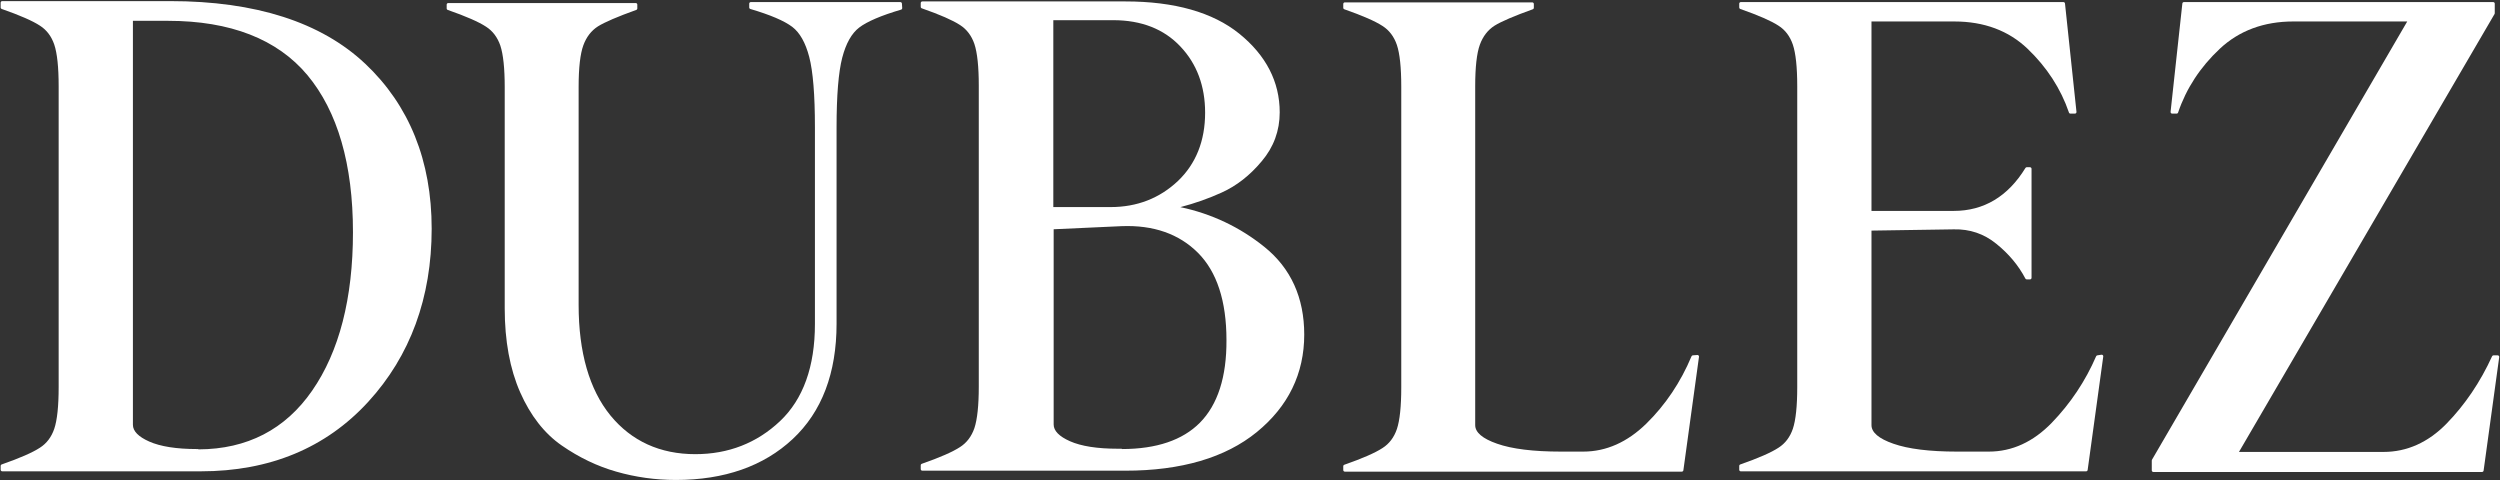
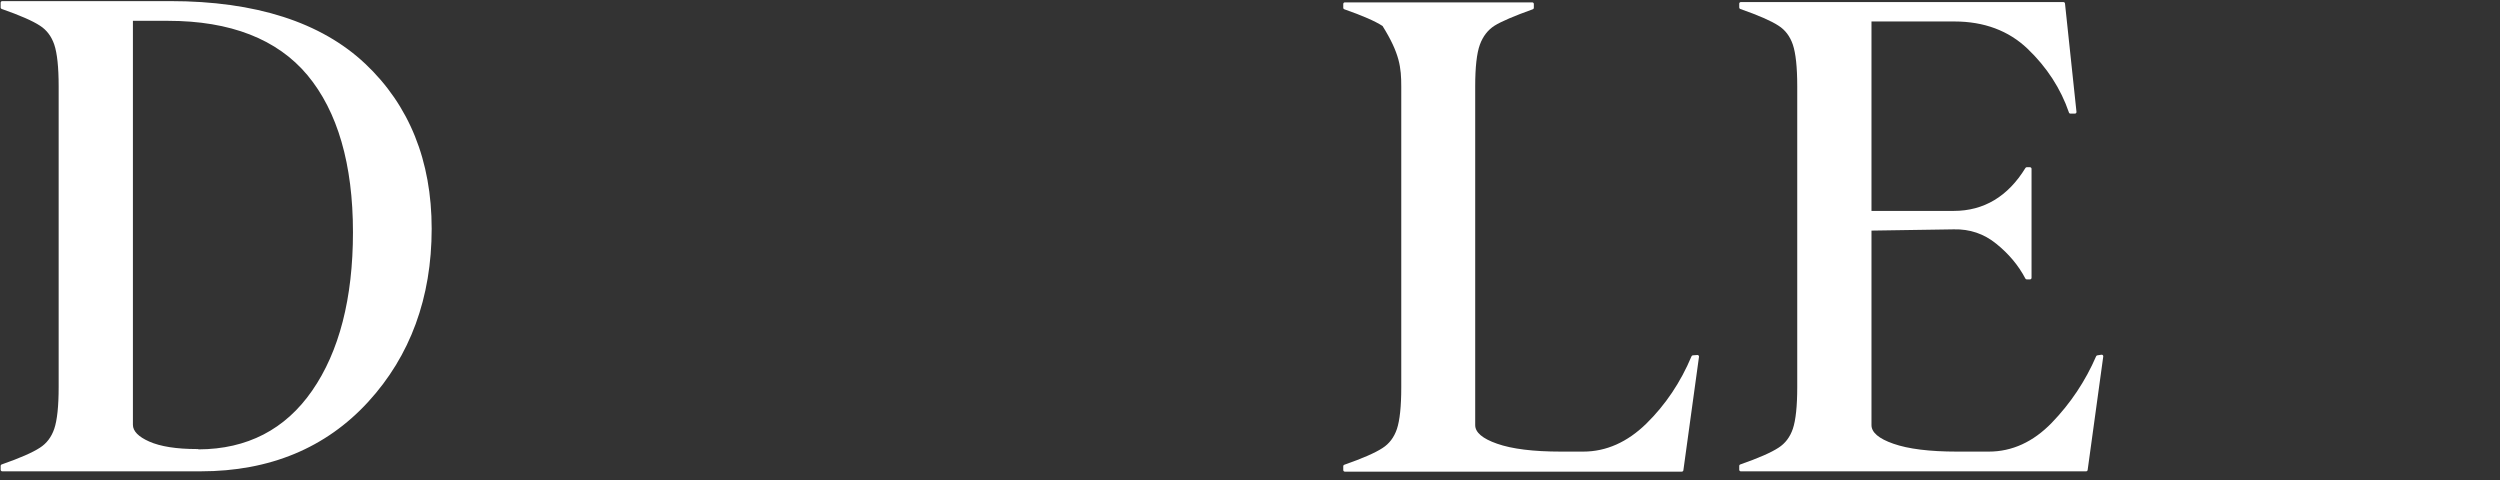
<svg xmlns="http://www.w3.org/2000/svg" width="2118" height="407" viewBox="0 0 2118 407" fill="none">
  <rect x="0" y="0" width="2118" height="407" fill="#333333" stroke="none" />
-   <path d="M762.78 1.758H636.083C635.345 1.758 634.749 2.356 634.749 3.092V6.334C634.749 6.925 635.139 7.446 635.705 7.613C652.538 12.563 664.49 17.666 671.225 22.779C677.61 27.637 682.442 36.211 685.585 48.263C688.783 60.522 690.405 80.493 690.405 107.618V274.548C690.405 310.56 680.46 338.226 660.849 356.778C641.199 375.35 617.061 384.766 589.103 384.766C559.238 384.766 535.053 373.756 517.22 352.04C499.302 330.073 490.216 298.546 490.216 258.337V73.582C490.216 57.47 491.558 45.629 494.204 38.394C496.794 31.32 500.978 25.909 506.626 22.314C512.298 18.774 523.204 14.094 539.047 8.405C539.576 8.214 539.929 7.713 539.929 7.15V3.908C539.929 3.172 539.332 2.574 538.596 2.574H379.76C379.024 2.574 378.427 3.172 378.427 3.908V7.15C378.427 7.717 378.786 8.222 379.321 8.409C394.649 13.759 405.545 18.523 411.72 22.578C417.358 26.166 421.452 31.568 423.884 38.624C426.349 46.051 427.599 57.902 427.599 73.851V261.313C427.599 288.745 432.001 312.645 440.681 332.352C449.395 352.135 461.272 367.316 475.979 377.473C490.638 387.613 506.129 395.038 522.012 399.542C538.248 404.238 555.281 406.619 572.635 406.619C613.682 406.619 646.969 394.954 671.571 371.948C696.235 348.948 708.74 316.089 708.74 274.281V107.898C708.74 80.953 710.361 61.072 713.559 48.812C716.703 36.76 721.535 28.186 727.922 23.327C734.599 18.235 746.537 13.133 763.408 8.162C764.006 7.986 764.404 7.418 764.361 6.796L764.108 3.012C764.06 2.312 763.478 1.768 762.777 1.768" fill="white" />
-   <path d="M946.948 380.162C929.589 380.162 915.964 378.02 906.455 373.793C897.299 369.724 892.656 364.959 892.656 359.628V194.232L950.243 191.604C977.128 190.548 998.87 198.134 1014.89 214.164C1030.93 230.193 1039.06 255.049 1039.06 288.053C1039.26 319.327 1031.65 342.93 1016.47 358.21C1001.86 372.901 979.767 380.377 950.79 380.43L950.532 380.301C950.347 380.209 950.143 380.161 949.936 380.161L946.948 380.162ZM997.908 153.368C982.383 168.008 963.237 175.43 941.004 175.43H892.371V17.101H943.166C966.976 17.101 986.102 24.595 1000.02 39.382C1013.93 54.021 1020.98 72.887 1020.98 95.455C1020.98 119.288 1013.21 138.776 997.908 153.368ZM1071.24 209.211C1050.34 192.367 1026.39 181.038 999.995 175.487C1012.39 172.246 1024.15 168.094 1035.03 163.118C1047.6 157.461 1059.02 148.523 1068.97 136.556C1079.05 124.666 1084.17 110.746 1084.17 95.184C1084.17 69.338 1072.63 46.905 1049.88 28.508C1027.43 10.396 994.984 1.212 953.432 1.212H781.383C780.647 1.212 780.05 1.808 780.05 2.545V5.786C780.05 6.354 780.408 6.858 780.944 7.046C796.272 12.397 807.168 17.161 813.344 21.215C818.981 24.803 823.075 30.206 825.509 37.262C827.973 44.688 829.223 56.545 829.223 72.505V327.472C829.223 343.433 827.973 355.29 825.514 362.7C823.081 369.756 818.986 375.154 813.325 378.757C807.181 382.806 796.287 387.575 780.944 392.931C780.408 393.119 780.05 393.625 780.05 394.19V397.433C780.05 398.17 780.647 398.766 781.383 398.766H953.432C1000.7 398.766 1038.16 387.762 1064.76 366.06C1091.43 344.29 1104.95 316.495 1104.95 283.449C1104.95 252.191 1093.61 227.214 1071.24 209.209" fill="white" />
-   <path d="M1437.96 300.764L1434.18 301.034C1433.68 301.07 1433.24 301.384 1433.05 301.848C1423.84 323.837 1410.95 343.046 1394.72 358.941C1378.66 374.634 1360.71 382.592 1341.37 382.592H1322.2C1299.01 382.592 1280.9 380.345 1268.35 375.912C1256.03 371.641 1249.79 366.344 1249.79 360.167V73.027C1249.79 56.858 1251.12 45.019 1253.75 37.839C1256.34 30.767 1260.52 25.355 1266.17 21.761C1271.84 18.221 1282.74 13.542 1298.59 7.852C1299.12 7.661 1299.47 7.158 1299.47 6.597V3.353C1299.47 2.617 1298.87 2.02 1298.14 2.02H1139.34C1138.6 2.02 1138.01 2.617 1138.01 3.353V6.597C1138.01 7.164 1138.37 7.669 1138.9 7.856C1154.23 13.205 1165.12 17.969 1171.3 22.025C1176.95 25.619 1181.03 31.022 1183.44 38.075C1185.9 45.405 1187.15 57.256 1187.15 73.298V328.278C1187.15 344.333 1185.9 356.188 1183.44 363.512C1181.04 370.557 1176.96 375.953 1171.28 379.562C1165.14 383.614 1154.24 388.382 1138.9 393.737C1138.37 393.925 1138.01 394.43 1138.01 394.997V398.238C1138.01 398.975 1138.6 399.571 1139.34 399.571H1424.84C1425.51 399.571 1426.07 399.079 1426.16 398.42L1439.39 302.27C1439.44 301.871 1439.31 301.468 1439.04 301.175C1438.76 300.884 1438.39 300.724 1437.97 300.758" fill="white" />
+   <path d="M1437.96 300.764L1434.18 301.034C1433.68 301.07 1433.24 301.384 1433.05 301.848C1423.84 323.837 1410.95 343.046 1394.72 358.941C1378.66 374.634 1360.71 382.592 1341.37 382.592H1322.2C1299.01 382.592 1280.9 380.345 1268.35 375.912C1256.03 371.641 1249.79 366.344 1249.79 360.167V73.027C1249.79 56.858 1251.12 45.019 1253.75 37.839C1256.34 30.767 1260.52 25.355 1266.17 21.761C1271.84 18.221 1282.74 13.542 1298.59 7.852C1299.12 7.661 1299.47 7.158 1299.47 6.597V3.353C1299.47 2.617 1298.87 2.02 1298.14 2.02H1139.34C1138.6 2.02 1138.01 2.617 1138.01 3.353V6.597C1138.01 7.164 1138.37 7.669 1138.9 7.856C1154.23 13.205 1165.12 17.969 1171.3 22.025C1185.9 45.405 1187.15 57.256 1187.15 73.298V328.278C1187.15 344.333 1185.9 356.188 1183.44 363.512C1181.04 370.557 1176.96 375.953 1171.28 379.562C1165.14 383.614 1154.24 388.382 1138.9 393.737C1138.37 393.925 1138.01 394.43 1138.01 394.997V398.238C1138.01 398.975 1138.6 399.571 1139.34 399.571H1424.84C1425.51 399.571 1426.07 399.079 1426.16 398.42L1439.39 302.27C1439.44 301.871 1439.31 301.468 1439.04 301.175C1438.76 300.884 1438.39 300.724 1437.97 300.758" fill="white" />
  <path d="M1780.35 300.511L1776.86 301.051C1776.4 301.122 1776.02 301.42 1775.84 301.84C1766.77 322.805 1754.14 341.755 1738.28 358.164C1722.59 374.377 1704.65 382.597 1684.95 382.597H1657.93C1634.74 382.597 1616.63 380.35 1604.08 375.918C1591.76 371.648 1585.52 366.349 1585.52 360.172V195.363L1655.26 194.302C1668.76 193.975 1680.8 198.044 1691.14 206.437C1701.73 214.914 1710.06 224.862 1715.9 236.005C1716.13 236.445 1716.59 236.719 1717.08 236.719H1719.78C1720.52 236.719 1721.12 236.123 1721.12 235.386V143.002C1721.12 142.266 1720.52 141.668 1719.78 141.668H1717.08C1716.62 141.668 1716.19 141.91 1715.95 142.306C1701.15 166.444 1680.72 178.683 1655.23 178.683H1585.52V18.194H1655.77C1680.88 18.194 1701.75 25.978 1717.78 41.33C1734.11 56.954 1745.9 75.133 1752.82 95.358C1753 95.897 1753.51 96.26 1754.08 96.26H1757.86C1758.24 96.26 1758.6 96.099 1758.85 95.819C1759.11 95.537 1759.23 95.161 1759.19 94.785L1749.46 2.957C1749.39 2.278 1748.82 1.764 1748.14 1.764H1474.81C1474.07 1.764 1473.48 2.361 1473.48 3.097V6.34C1473.48 6.906 1473.83 7.412 1474.37 7.598C1489.7 12.949 1500.59 17.714 1506.77 21.769C1512.42 25.363 1516.5 30.764 1518.9 37.819C1521.37 45.149 1522.62 57 1522.62 73.042V328.022C1522.62 344.075 1521.37 355.931 1518.91 363.256C1516.51 370.301 1512.42 375.698 1506.75 379.308C1500.61 383.357 1489.71 388.126 1474.37 393.482C1473.83 393.669 1473.48 394.174 1473.48 394.741V397.982C1473.48 398.719 1474.07 399.315 1474.81 399.315H1767.34C1768 399.315 1768.57 398.823 1768.66 398.165L1781.88 302.011C1781.94 301.595 1781.79 301.175 1781.49 300.879C1781.19 300.584 1780.77 300.447 1780.36 300.512" fill="white" />
  <path d="M299.031 196.74C299.031 252.736 287.379 297.919 264.399 331.044C241.677 363.851 209.336 380.557 168.273 380.705C168.042 380.532 167.761 380.436 167.469 380.436H166.928C149.547 380.436 135.913 378.293 126.402 374.066C117.248 369.997 112.605 365.232 112.605 359.901V17.643H142.326C195.143 17.643 234.881 33.118 260.434 63.634C286.045 94.393 299.031 139.176 299.031 196.742M309.384 53.972C272.029 18.782 216.464 0.94 144.228 0.94H1.885C1.149 0.94 0.552 1.537 0.552 2.273V6.326C0.552 6.893 0.911 7.397 1.445 7.585C16.774 12.937 27.67 17.699 33.844 21.754C39.495 25.35 43.578 30.751 45.98 37.804C48.443 45.135 49.692 56.986 49.692 73.027V328.008C49.692 344.062 48.443 355.918 45.981 363.241C43.583 370.287 39.499 375.684 33.827 379.293C27.683 383.342 16.789 388.113 1.445 393.467C0.911 393.655 0.552 394.161 0.552 394.727V397.969C0.552 398.706 1.149 399.302 1.885 399.302H170.161C228.42 399.302 276.093 379.526 311.864 340.526C347.594 301.564 365.711 252.185 365.711 193.756C365.711 136.222 346.759 89.188 309.382 53.96" fill="white" />
-   <path d="M2117.01 301.498C2116.76 301.207 2116.39 301.04 2116.01 301.04H2112.51C2111.99 301.04 2111.52 301.346 2111.3 301.82C2101.3 323.726 2088.29 342.955 2072.65 358.972C2057.12 374.832 2039.18 382.873 2019.32 382.873H1896.85L2113.38 11.869C2113.5 11.666 2113.56 11.434 2113.56 11.197V3.092C2113.56 2.356 2112.96 1.758 2112.22 1.758H1850.22C1849.54 1.758 1848.97 2.27 1848.89 2.948L1838.91 94.776C1838.87 95.153 1838.99 95.529 1839.25 95.811C1839.5 96.093 1839.86 96.253 1840.24 96.253H1844.02C1844.59 96.253 1845.1 95.889 1845.28 95.349C1852.2 74.955 1864.08 56.782 1880.6 41.332C1896.98 25.975 1917.94 18.189 1942.87 18.189H2039.41L1823.16 389.473C1823.04 389.677 1822.98 389.907 1822.98 390.143V398.519C1822.98 399.256 1823.58 399.852 1824.31 399.852H2102.79C2103.45 399.852 2104.02 399.36 2104.11 398.701L2117.33 302.55C2117.38 302.167 2117.27 301.782 2117.01 301.491" fill="white" />
</svg>